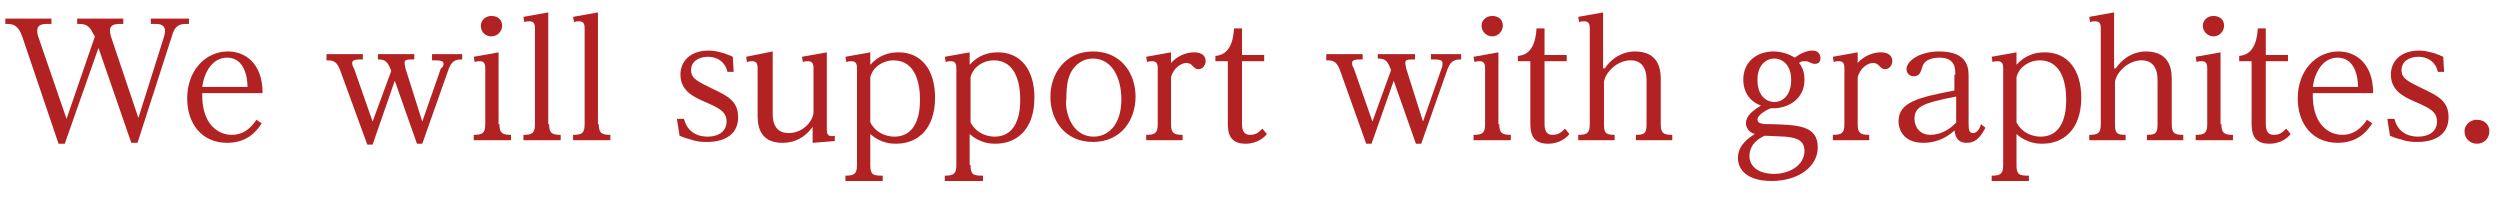
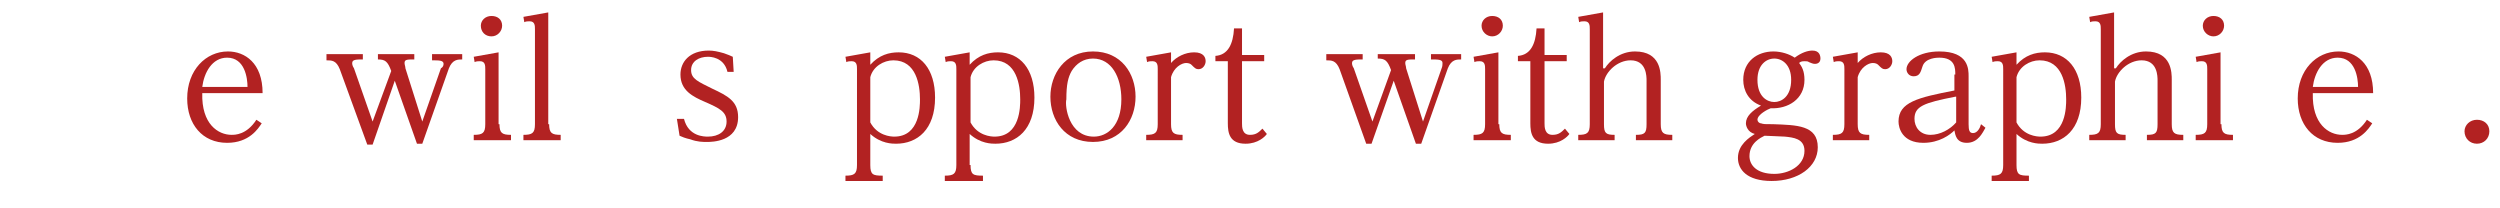
<svg xmlns="http://www.w3.org/2000/svg" version="1.1" id="レイヤー_1" x="0px" y="0px" viewBox="0 0 281.8 23.4" style="enable-background:new 0 0 281.8 23.4;" xml:space="preserve">
  <style type="text/css">
	.st0{fill:#3D322F;}
	.st1{fill:#B22222;}
	.st2{fill:#FFFFFF;}
</style>
  <g>
    <g>
-       <path class="st1" d="M10.5,3.8c-0.3-0.7-0.7-1.1-1.5-1.1H8.7V2.1h5.2v0.6h-0.5c-0.4,0-1,0.1-1,0.7c0,0.1,0,0.3,0.1,0.7l3.1,9.2    l2.9-9.2c0-0.1,0.1-0.3,0.1-0.6c0-0.5-0.3-0.8-1-0.8h-0.6V2.1h4.3v0.6h-0.4c-1,0-1.3,0.6-1.5,1.3l-3.9,12.1h-0.7L11.1,5.4    L7.3,16.2H6.6L2.5,4.1C2.3,3.6,2,2.7,0.9,2.7H0.6V2.1h5.2v0.6H5.2c-0.4,0-1,0.1-1,0.7c0,0.1,0,0.5,0.1,0.7l3.2,9.3l3.2-9.3    L10.5,3.8z" />
      <path class="st1" d="M29.5,13.9c-0.4,0.6-1.4,2.2-3.9,2.2c-2.8,0-4.5-2.1-4.5-5c0-3.2,2.1-5.3,4.6-5.3c1.9,0,3.9,1.3,3.9,4.7h-6.8    c-0.1,3.5,1.8,4.7,3.3,4.7c0.4,0,1.7,0,2.8-1.7L29.5,13.9z M27.9,9.8c0-1-0.3-3.3-2.3-3.3c-1.7,0-2.6,1.7-2.8,3.3H27.9z" />
      <path class="st1" d="M42.6,6.1h4.1v0.6c-0.8,0-1.1,0-1.1,0.4c0,0.2,0.1,0.4,0.1,0.6l1.9,6l2.1-6C49.9,7.6,50,7.4,50,7.2    c0-0.4-0.5-0.4-1.3-0.4V6.1h3.4v0.6c-0.5,0-1.1,0-1.5,1l-3,8.5H47l-2.5-7.1L42,16.3h-0.6l-3.1-8.5c-0.4-1-0.9-1-1.5-1V6.1h4.1v0.6    c-0.7,0-1.2,0-1.2,0.4c0,0.1,0,0.3,0.2,0.6l2.1,6L44.1,8c-0.4-1.1-0.7-1.3-1.5-1.3V6.1z" />
      <path class="st1" d="M56.3,14c0,1,0.3,1.2,1.3,1.2v0.6h-4.2v-0.6c1,0,1.3-0.2,1.3-1.2V7.8c0-0.4,0-0.9-0.6-0.9    c-0.2,0-0.4,0-0.6,0.1l-0.1-0.6l2.8-0.5V14z M56.6,2.9c0,0.6-0.5,1.2-1.2,1.2s-1.2-0.5-1.2-1.2c0-0.6,0.5-1.1,1.2-1.1    S56.6,2.2,56.6,2.9z" />
      <path class="st1" d="M61.9,14c0,1,0.3,1.2,1.3,1.2v0.6H59v-0.6c1,0,1.3-0.2,1.3-1.2V3.3c0-0.4,0-0.9-0.6-0.9c-0.2,0-0.4,0-0.6,0.1    L59,1.9l2.8-0.5V14z" />
-       <path class="st1" d="M67.5,14c0,1,0.3,1.2,1.3,1.2v0.6h-4.2v-0.6c1,0,1.3-0.2,1.3-1.2V3.3c0-0.4,0-0.9-0.6-0.9    c-0.2,0-0.4,0-0.6,0.1l-0.1-0.6l2.8-0.5V14z" />
      <path class="st1" d="M76.3,13.4h0.8c0.5,2,2.3,2,2.7,2c1.2,0,2.1-0.6,2.1-1.7c0-1.1-0.8-1.5-2.4-2.2c-1.4-0.6-2.8-1.3-2.8-3.1    c0-1.4,1-2.7,3.2-2.7c0.5,0,1,0.1,1.7,0.3c0.3,0.1,0.8,0.3,1,0.4l0.1,1.7l-0.7,0c-0.4-1.7-2-1.7-2.2-1.7c-1,0-1.9,0.5-1.9,1.5    c0,1,0.8,1.3,2.4,2.1c1.7,0.8,2.9,1.4,2.9,3.2c0,2.8-3,2.8-3.5,2.8c-0.5,0-1.1,0-1.9-0.3c-0.5-0.1-1-0.3-1.2-0.4L76.3,13.4z" />
-       <path class="st1" d="M87.1,5.8v7c0,0.5,0,2.2,1.8,2.2c1.6,0,2.7-1.3,2.8-2.3V7.8c0-0.4,0-0.9-0.6-0.9c-0.2,0-0.4,0-0.6,0.1    l-0.1-0.6l2.8-0.5v8.6c0,0.5,0,1,0.9,0.8v0.6l-2.5,0.2v-1.8c-0.3,0.4-1.3,1.8-3.4,1.8c-2.8,0-2.8-2.3-2.8-3.2V7.8    c0-0.4,0-0.9-0.6-0.9c-0.2,0-0.4,0-0.6,0.1l-0.1-0.6L87.1,5.8z" />
-       <path class="st1" d="M98.1,18.6c0,1.1,0.3,1.2,1.4,1.2v0.6h-4.2v-0.6c1,0,1.3-0.2,1.3-1.2V7.8c0-0.4,0-0.9-0.6-0.9    c-0.2,0-0.4,0-0.6,0.1l-0.1-0.6l2.8-0.5v1.4c1-1.1,2.1-1.4,3.2-1.4c2.5,0,4.1,1.9,4.1,5.1c0,3.6-2,5.2-4.4,5.2    c-0.4,0-1.7,0-2.9-1.1V18.6z M98.1,13.8c0.8,1.5,2.3,1.6,2.7,1.6c2.9,0,2.9-3.4,2.9-4.2c0-1.6-0.4-4.4-3-4.4    c-1.1,0-2.3,0.7-2.6,1.9V13.8z" />
+       <path class="st1" d="M98.1,18.6c0,1.1,0.3,1.2,1.4,1.2v0.6h-4.2v-0.6c1,0,1.3-0.2,1.3-1.2V7.8c0-0.4,0-0.9-0.6-0.9    c-0.2,0-0.4,0-0.6,0.1l-0.1-0.6l2.8-0.5v1.4c1-1.1,2.1-1.4,3.2-1.4c2.5,0,4.1,1.9,4.1,5.1c0,3.6-2,5.2-4.4,5.2    c-0.4,0-1.7,0-2.9-1.1V18.6z M98.1,13.8c0.8,1.5,2.3,1.6,2.7,1.6c2.9,0,2.9-3.4,2.9-4.2c0-1.6-0.4-4.4-3-4.4    c-1.1,0-2.3,0.7-2.6,1.9z" />
      <path class="st1" d="M109.4,18.6c0,1.1,0.3,1.2,1.4,1.2v0.6h-4.3v-0.6c1,0,1.3-0.2,1.3-1.2V7.8c0-0.4,0-0.9-0.6-0.9    c-0.2,0-0.4,0-0.6,0.1l-0.1-0.6l2.8-0.5v1.4c1-1.1,2.1-1.4,3.2-1.4c2.5,0,4.1,1.9,4.1,5.1c0,3.6-2,5.2-4.4,5.2    c-0.4,0-1.7,0-2.9-1.1V18.6z M109.4,13.8c0.8,1.5,2.3,1.6,2.7,1.6c2.9,0,2.9-3.4,2.9-4.2c0-1.6-0.4-4.4-3-4.4    c-1.1,0-2.3,0.7-2.6,1.9V13.8z" />
      <path class="st1" d="M123.2,5.8c3.2,0,4.8,2.5,4.8,5.1c0,2.6-1.6,5.1-4.8,5.1c-3.2,0-4.8-2.5-4.8-5.1C118.4,8.4,120,5.8,123.2,5.8    z M123.3,15.4c1.5,0,3.1-1.2,3.1-4.2c0-2.5-1.1-4.6-3.2-4.6c-1.1,0-1.9,0.6-2.4,1.4c-0.4,0.7-0.6,1.5-0.6,3.2    C120,12,120.5,15.4,123.3,15.4z" />
      <path class="st1" d="M132,14c0,1,0.3,1.2,1.3,1.2v0.6h-4.1v-0.6c1,0,1.3-0.2,1.3-1.2V7.8c0-0.4,0-0.9-0.6-0.9    c-0.2,0-0.4,0-0.6,0.1l-0.1-0.6l2.8-0.5v1.2c0.6-0.7,1.6-1.2,2.6-1.2c1.1,0,1.3,0.6,1.3,1c0,0.4-0.3,0.9-0.8,0.9    c-0.3,0-0.4-0.1-0.8-0.5c-0.1-0.1-0.3-0.2-0.6-0.2c-0.5,0-1.4,0.5-1.7,1.6V14z" />
      <path class="st1" d="M140,3.2v3h2.5v0.7H140v7c0,0.4,0,1.3,0.9,1.3c0.7,0,1-0.3,1.4-0.7l0.5,0.6c-0.2,0.3-1,1.1-2.4,1.1    c-1.8,0-2-1.2-2-2.3v-7H137V6.3c1.4-0.1,2-1.3,2.1-3.1H140z" />
      <path class="st1" d="M155.4,6.1h4.1v0.6c-0.8,0-1.1,0-1.1,0.4c0,0.2,0.1,0.4,0.1,0.6l1.9,6l2.1-6c0.1-0.2,0.1-0.5,0.1-0.6    c0-0.4-0.5-0.4-1.3-0.4V6.1h3.4v0.6c-0.5,0-1.1,0-1.5,1l-3,8.5h-0.6l-2.5-7.1l-2.5,7.1h-0.6L151,7.8c-0.4-1-0.9-1-1.5-1V6.1h4.1    v0.6c-0.7,0-1.2,0-1.2,0.4c0,0.1,0,0.3,0.2,0.6l2.1,6l2.1-5.8c-0.4-1.1-0.7-1.3-1.5-1.3V6.1z" />
      <path class="st1" d="M169,14c0,1,0.3,1.2,1.3,1.2v0.6h-4.2v-0.6c1,0,1.3-0.2,1.3-1.2V7.8c0-0.4,0-0.9-0.6-0.9    c-0.2,0-0.4,0-0.6,0.1l-0.1-0.6l2.8-0.5V14z M169.4,2.9c0,0.6-0.5,1.2-1.2,1.2c-0.6,0-1.2-0.5-1.2-1.2c0-0.6,0.5-1.1,1.2-1.1    C168.9,1.8,169.4,2.2,169.4,2.9z" />
      <path class="st1" d="M174.1,3.2v3h2.5v0.7h-2.5v7c0,0.4,0,1.3,0.9,1.3c0.7,0,1-0.3,1.4-0.7l0.5,0.6c-0.2,0.3-1,1.1-2.4,1.1    c-1.8,0-2-1.2-2-2.3v-7h-1.4V6.3c1.4-0.1,2-1.3,2.1-3.1H174.1z" />
      <path class="st1" d="M180.9,7.7c0.5-0.8,1.7-1.9,3.4-1.9c2.9,0,2.9,2.4,2.9,3.2v5c0,1,0.3,1.2,1.3,1.2v0.6h-4.1v-0.6    c1,0,1.2-0.2,1.2-1.2V9.1c0-0.5,0-2.3-1.8-2.3c-1.5,0-2.8,1.3-3,2.4V14c0,1,0.2,1.2,1.2,1.2v0.6h-4.1v-0.6c1,0,1.3-0.2,1.3-1.2    V3.3c0-0.4,0-0.9-0.6-0.9c-0.2,0-0.4,0-0.6,0.1l-0.1-0.6l2.8-0.5V7.7z" />
      <path class="st1" d="M195.9,17.8c0-1.5,1.3-2.3,1.9-2.7c-0.8-0.2-1-0.9-1-1.2c0-0.8,0.7-1.4,1.7-2c-1.4-0.5-2-1.7-2-2.9    c0-2.1,1.6-3.2,3.4-3.2c0.9,0,1.8,0.3,2.4,0.7c0.8-0.6,1.5-0.8,2-0.8c0.8,0,0.9,0.6,0.9,0.9c0,0.5-0.4,0.6-0.6,0.6    c-0.3,0-0.4-0.1-0.7-0.2c-0.1-0.1-0.3-0.1-0.5-0.1c-0.4,0-0.5,0.1-0.6,0.2c0.3,0.4,0.6,0.9,0.6,1.9c0,2.2-1.9,3.3-3.8,3.2    c-0.3,0.1-1.5,0.7-1.5,1.3c0,0.2,0.2,0.4,0.4,0.4c0.3,0.1,0.4,0.1,1.4,0.1c2.6,0.1,5,0.1,5,2.6c0,2.2-2.2,3.8-5.2,3.8    C196.9,20.4,195.9,19.1,195.9,17.8z M197.2,17.6c0,1,0.8,2,2.8,2c1.6,0,3.4-0.9,3.4-2.6c0-1.4-1.3-1.5-2.2-1.6    c-0.2,0-2-0.1-2.3-0.1C198.5,15.5,197.2,16.1,197.2,17.6z M201.9,9c0-1.7-1-2.4-1.9-2.4c-0.9,0-1.9,0.7-1.9,2.4    c0,1.9,1.1,2.5,1.9,2.5C200.8,11.5,201.9,10.9,201.9,9z" />
      <path class="st1" d="M209.4,14c0,1,0.3,1.2,1.3,1.2v0.6h-4.1v-0.6c1,0,1.3-0.2,1.3-1.2V7.8c0-0.4,0-0.9-0.6-0.9    c-0.2,0-0.4,0-0.6,0.1l-0.1-0.6l2.8-0.5v1.2c0.6-0.7,1.6-1.2,2.6-1.2c1.1,0,1.3,0.6,1.3,1c0,0.4-0.3,0.9-0.8,0.9    c-0.3,0-0.4-0.1-0.8-0.5c-0.1-0.1-0.3-0.2-0.6-0.2c-0.5,0-1.4,0.5-1.7,1.6V14z" />
      <path class="st1" d="M220.4,8.4c0-0.7,0-1.9-1.8-1.9c-0.2,0-1.6,0-1.9,1c-0.2,0.6-0.3,1.1-1,1.1c-0.5,0-0.8-0.4-0.8-0.8    c0-0.9,1.4-2,3.7-2c3.3,0,3.3,2,3.3,2.8v5.4c0,0.7,0.1,1,0.5,1c0.5,0,0.8-0.6,0.9-1l0.5,0.4c-0.3,0.5-0.8,1.7-2.1,1.7    c-1.2,0-1.3-0.9-1.4-1.4c-0.5,0.5-1.7,1.4-3.5,1.4c-2.4,0-2.8-1.7-2.8-2.4c0-2.2,2.2-2.7,6.3-3.5V8.4z M220.4,10.9    c-3.6,0.7-4.6,1.1-4.6,2.5c0,0.9,0.6,1.8,1.8,1.8c1.1,0,2.2-0.6,2.9-1.4V10.9z" />
      <path class="st1" d="M227.3,18.6c0,1.1,0.3,1.2,1.4,1.2v0.6h-4.2v-0.6c1,0,1.3-0.2,1.3-1.2V7.8c0-0.4,0-0.9-0.6-0.9    c-0.2,0-0.4,0-0.6,0.1l-0.1-0.6l2.8-0.5v1.4c1-1.1,2.1-1.4,3.2-1.4c2.5,0,4.1,1.9,4.1,5.1c0,3.6-2,5.2-4.4,5.2    c-0.4,0-1.7,0-2.9-1.1V18.6z M227.3,13.8c0.8,1.5,2.3,1.6,2.7,1.6c2.9,0,2.9-3.4,2.9-4.2c0-1.6-0.4-4.4-3-4.4    c-1.1,0-2.3,0.7-2.6,1.9V13.8z" />
      <path class="st1" d="M238.5,7.7c0.5-0.8,1.7-1.9,3.4-1.9c2.9,0,2.9,2.4,2.9,3.2v5c0,1,0.3,1.2,1.3,1.2v0.6H242v-0.6    c1,0,1.2-0.2,1.2-1.2V9.1c0-0.5,0-2.3-1.8-2.3c-1.5,0-2.8,1.3-3,2.4V14c0,1,0.2,1.2,1.2,1.2v0.6h-4.1v-0.6c1,0,1.3-0.2,1.3-1.2    V3.3c0-0.4,0-0.9-0.6-0.9c-0.2,0-0.4,0-0.6,0.1l-0.1-0.6l2.8-0.5V7.7z" />
      <path class="st1" d="M250.4,14c0,1,0.3,1.2,1.3,1.2v0.6h-4.2v-0.6c1,0,1.3-0.2,1.3-1.2V7.8c0-0.4,0-0.9-0.6-0.9    c-0.2,0-0.4,0-0.6,0.1l-0.1-0.6l2.8-0.5V14z M250.7,2.9c0,0.6-0.5,1.2-1.2,1.2c-0.6,0-1.2-0.5-1.2-1.2c0-0.6,0.5-1.1,1.2-1.1    C250.2,1.8,250.7,2.2,250.7,2.9z" />
-       <path class="st1" d="M255.4,3.2v3h2.5v0.7h-2.5v7c0,0.4,0,1.3,0.9,1.3c0.7,0,1-0.3,1.4-0.7l0.5,0.6c-0.2,0.3-1,1.1-2.4,1.1    c-1.8,0-2-1.2-2-2.3v-7h-1.4V6.3c1.4-0.1,2-1.3,2.1-3.1H255.4z" />
      <path class="st1" d="M267.4,13.9c-0.4,0.6-1.4,2.2-3.9,2.2c-2.8,0-4.5-2.1-4.5-5c0-3.2,2.1-5.3,4.6-5.3c1.9,0,3.9,1.3,3.9,4.7    h-6.8c-0.1,3.5,1.8,4.7,3.3,4.7c0.4,0,1.7,0,2.8-1.7L267.4,13.9z M265.8,9.8c0-1-0.3-3.3-2.3-3.3c-1.7,0-2.6,1.7-2.8,3.3H265.8z" />
-       <path class="st1" d="M269.1,13.4h0.8c0.5,2,2.3,2,2.7,2c1.2,0,2.1-0.6,2.1-1.7c0-1.1-0.8-1.5-2.4-2.2c-1.4-0.6-2.8-1.3-2.8-3.1    c0-1.4,1-2.7,3.2-2.7c0.5,0,1,0.1,1.7,0.3c0.3,0.1,0.8,0.3,1,0.4l0.1,1.7l-0.7,0c-0.4-1.7-2-1.7-2.2-1.7c-1,0-1.9,0.5-1.9,1.5    c0,1,0.8,1.3,2.4,2.1c1.7,0.8,2.9,1.4,2.9,3.2c0,2.8-3,2.8-3.5,2.8c-0.5,0-1.1,0-1.9-0.3c-0.5-0.1-1-0.3-1.2-0.4L269.1,13.4z" />
      <path class="st1" d="M280.6,14.8c0,0.8-0.6,1.4-1.4,1.4c-0.8,0-1.4-0.6-1.4-1.4c0-0.7,0.6-1.3,1.4-1.3S280.6,14,280.6,14.8z" />
    </g>
  </g>
</svg>